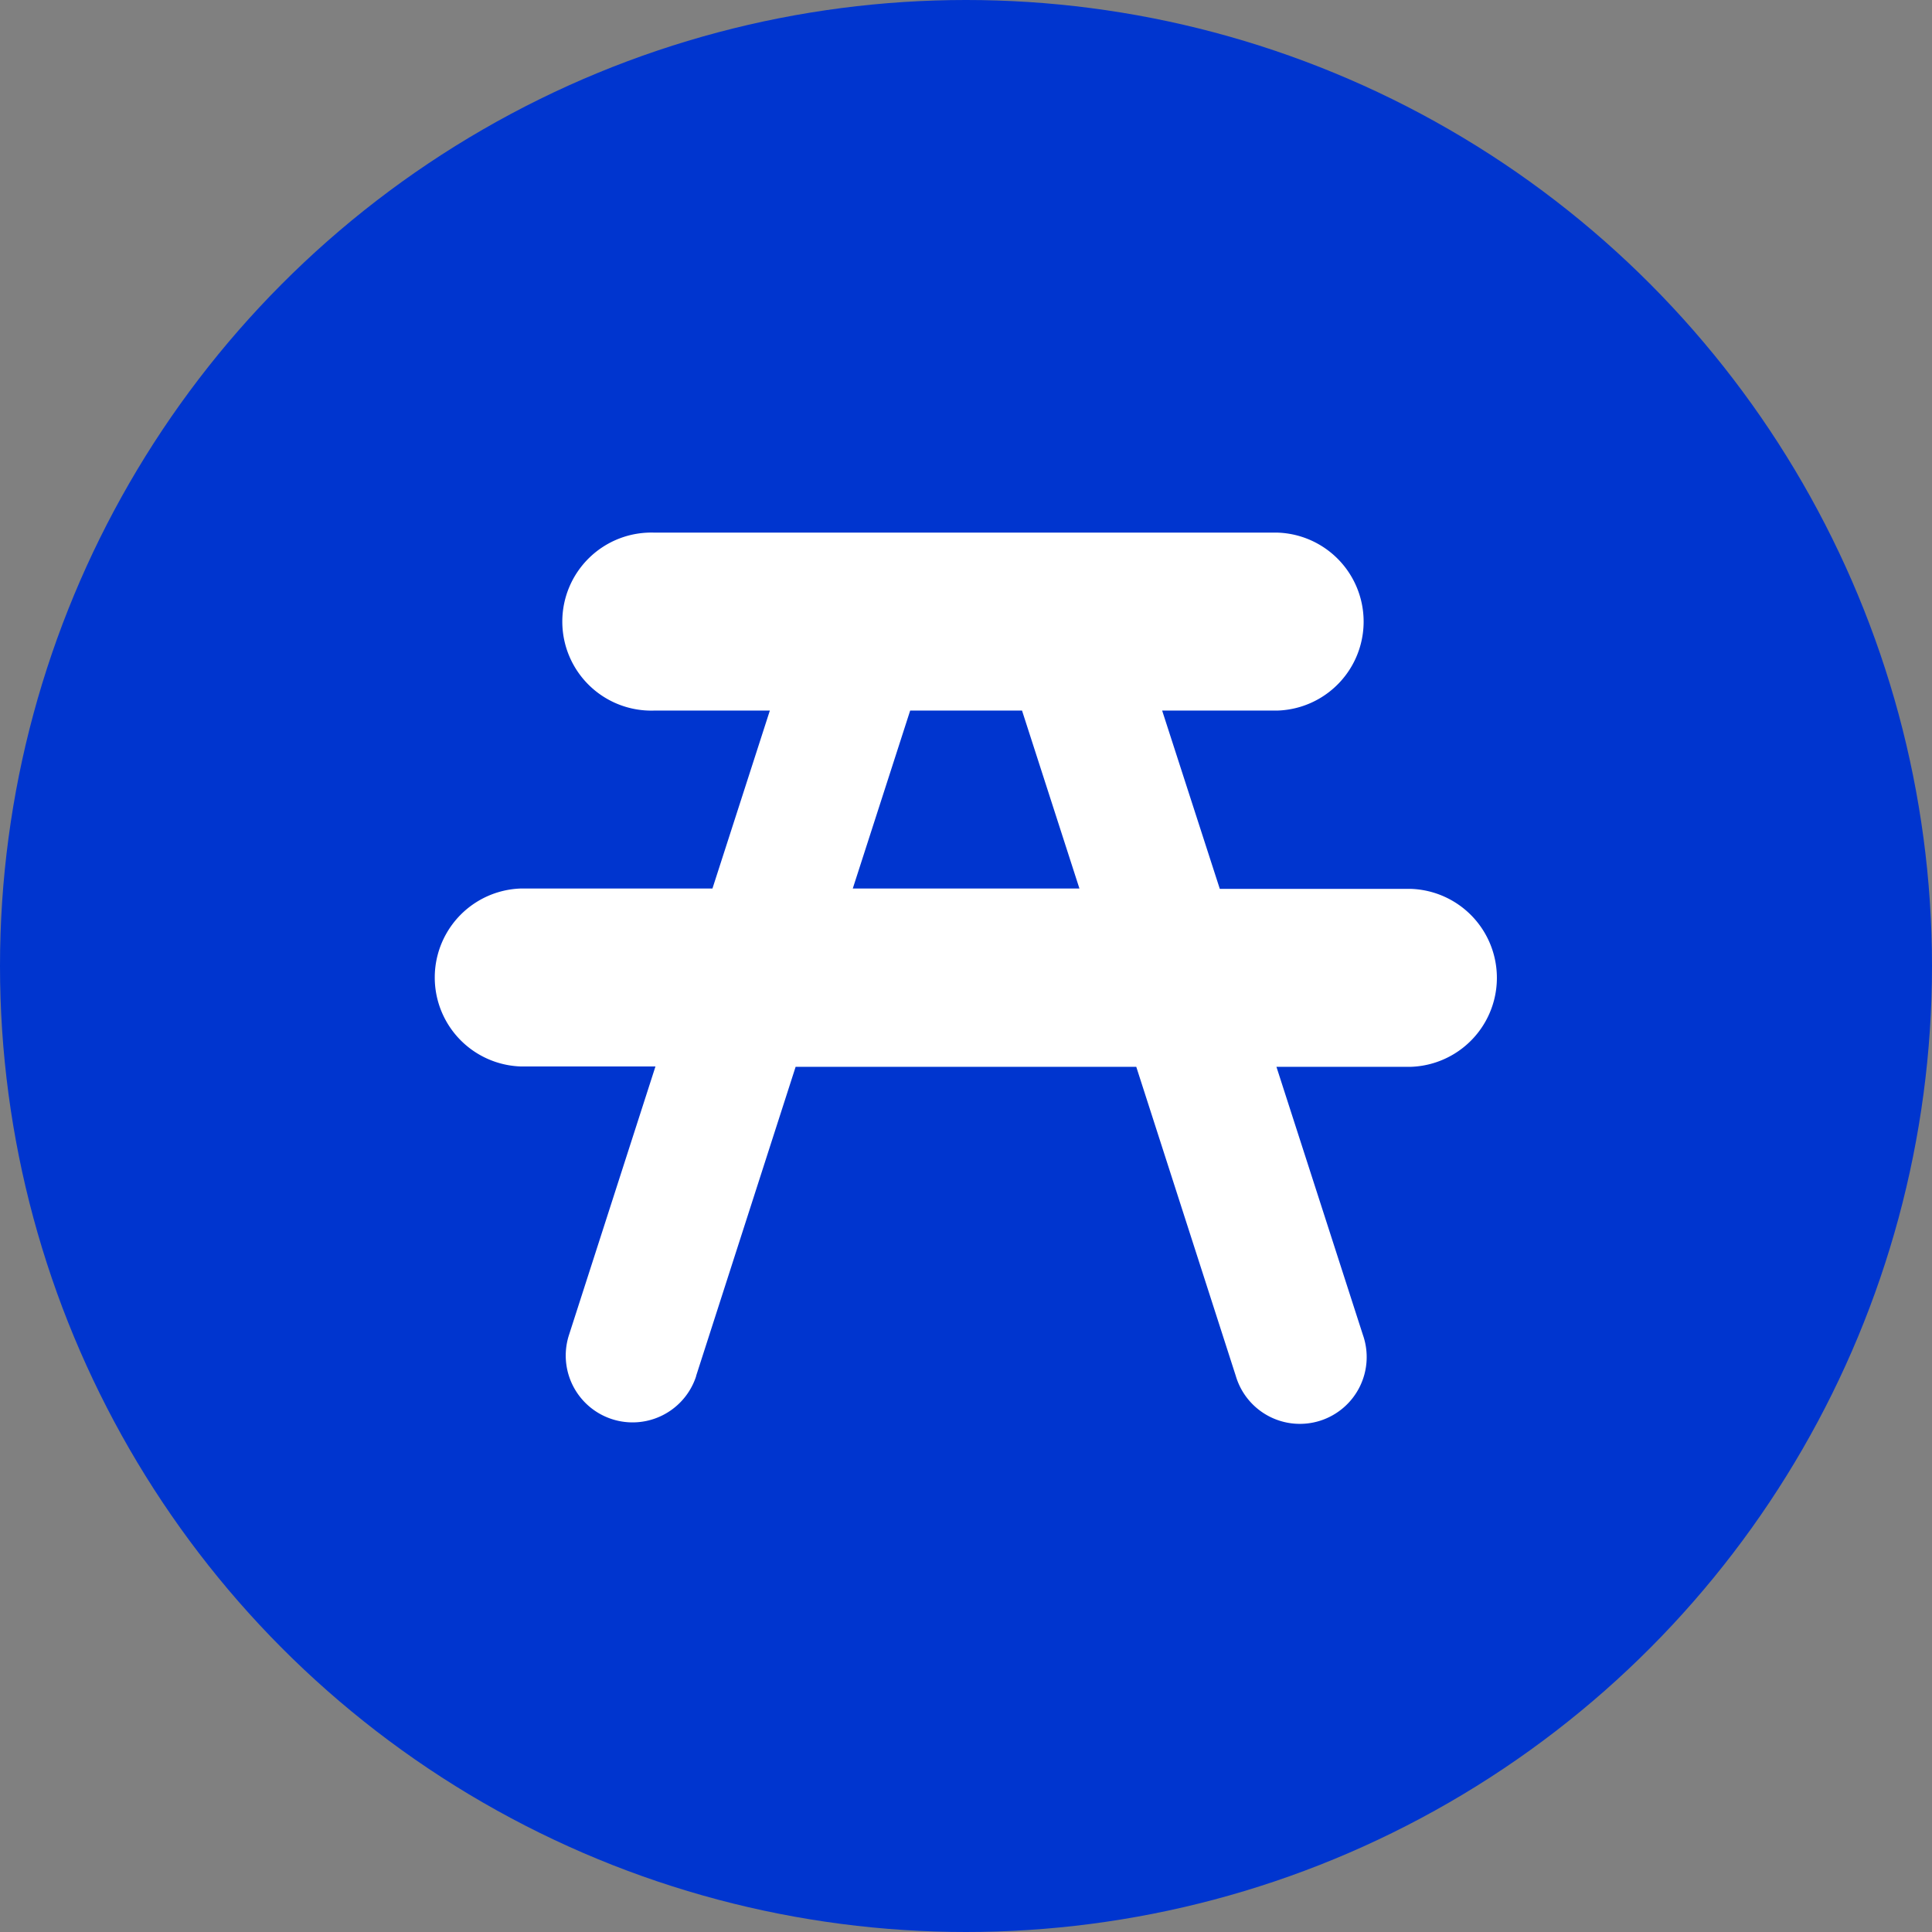
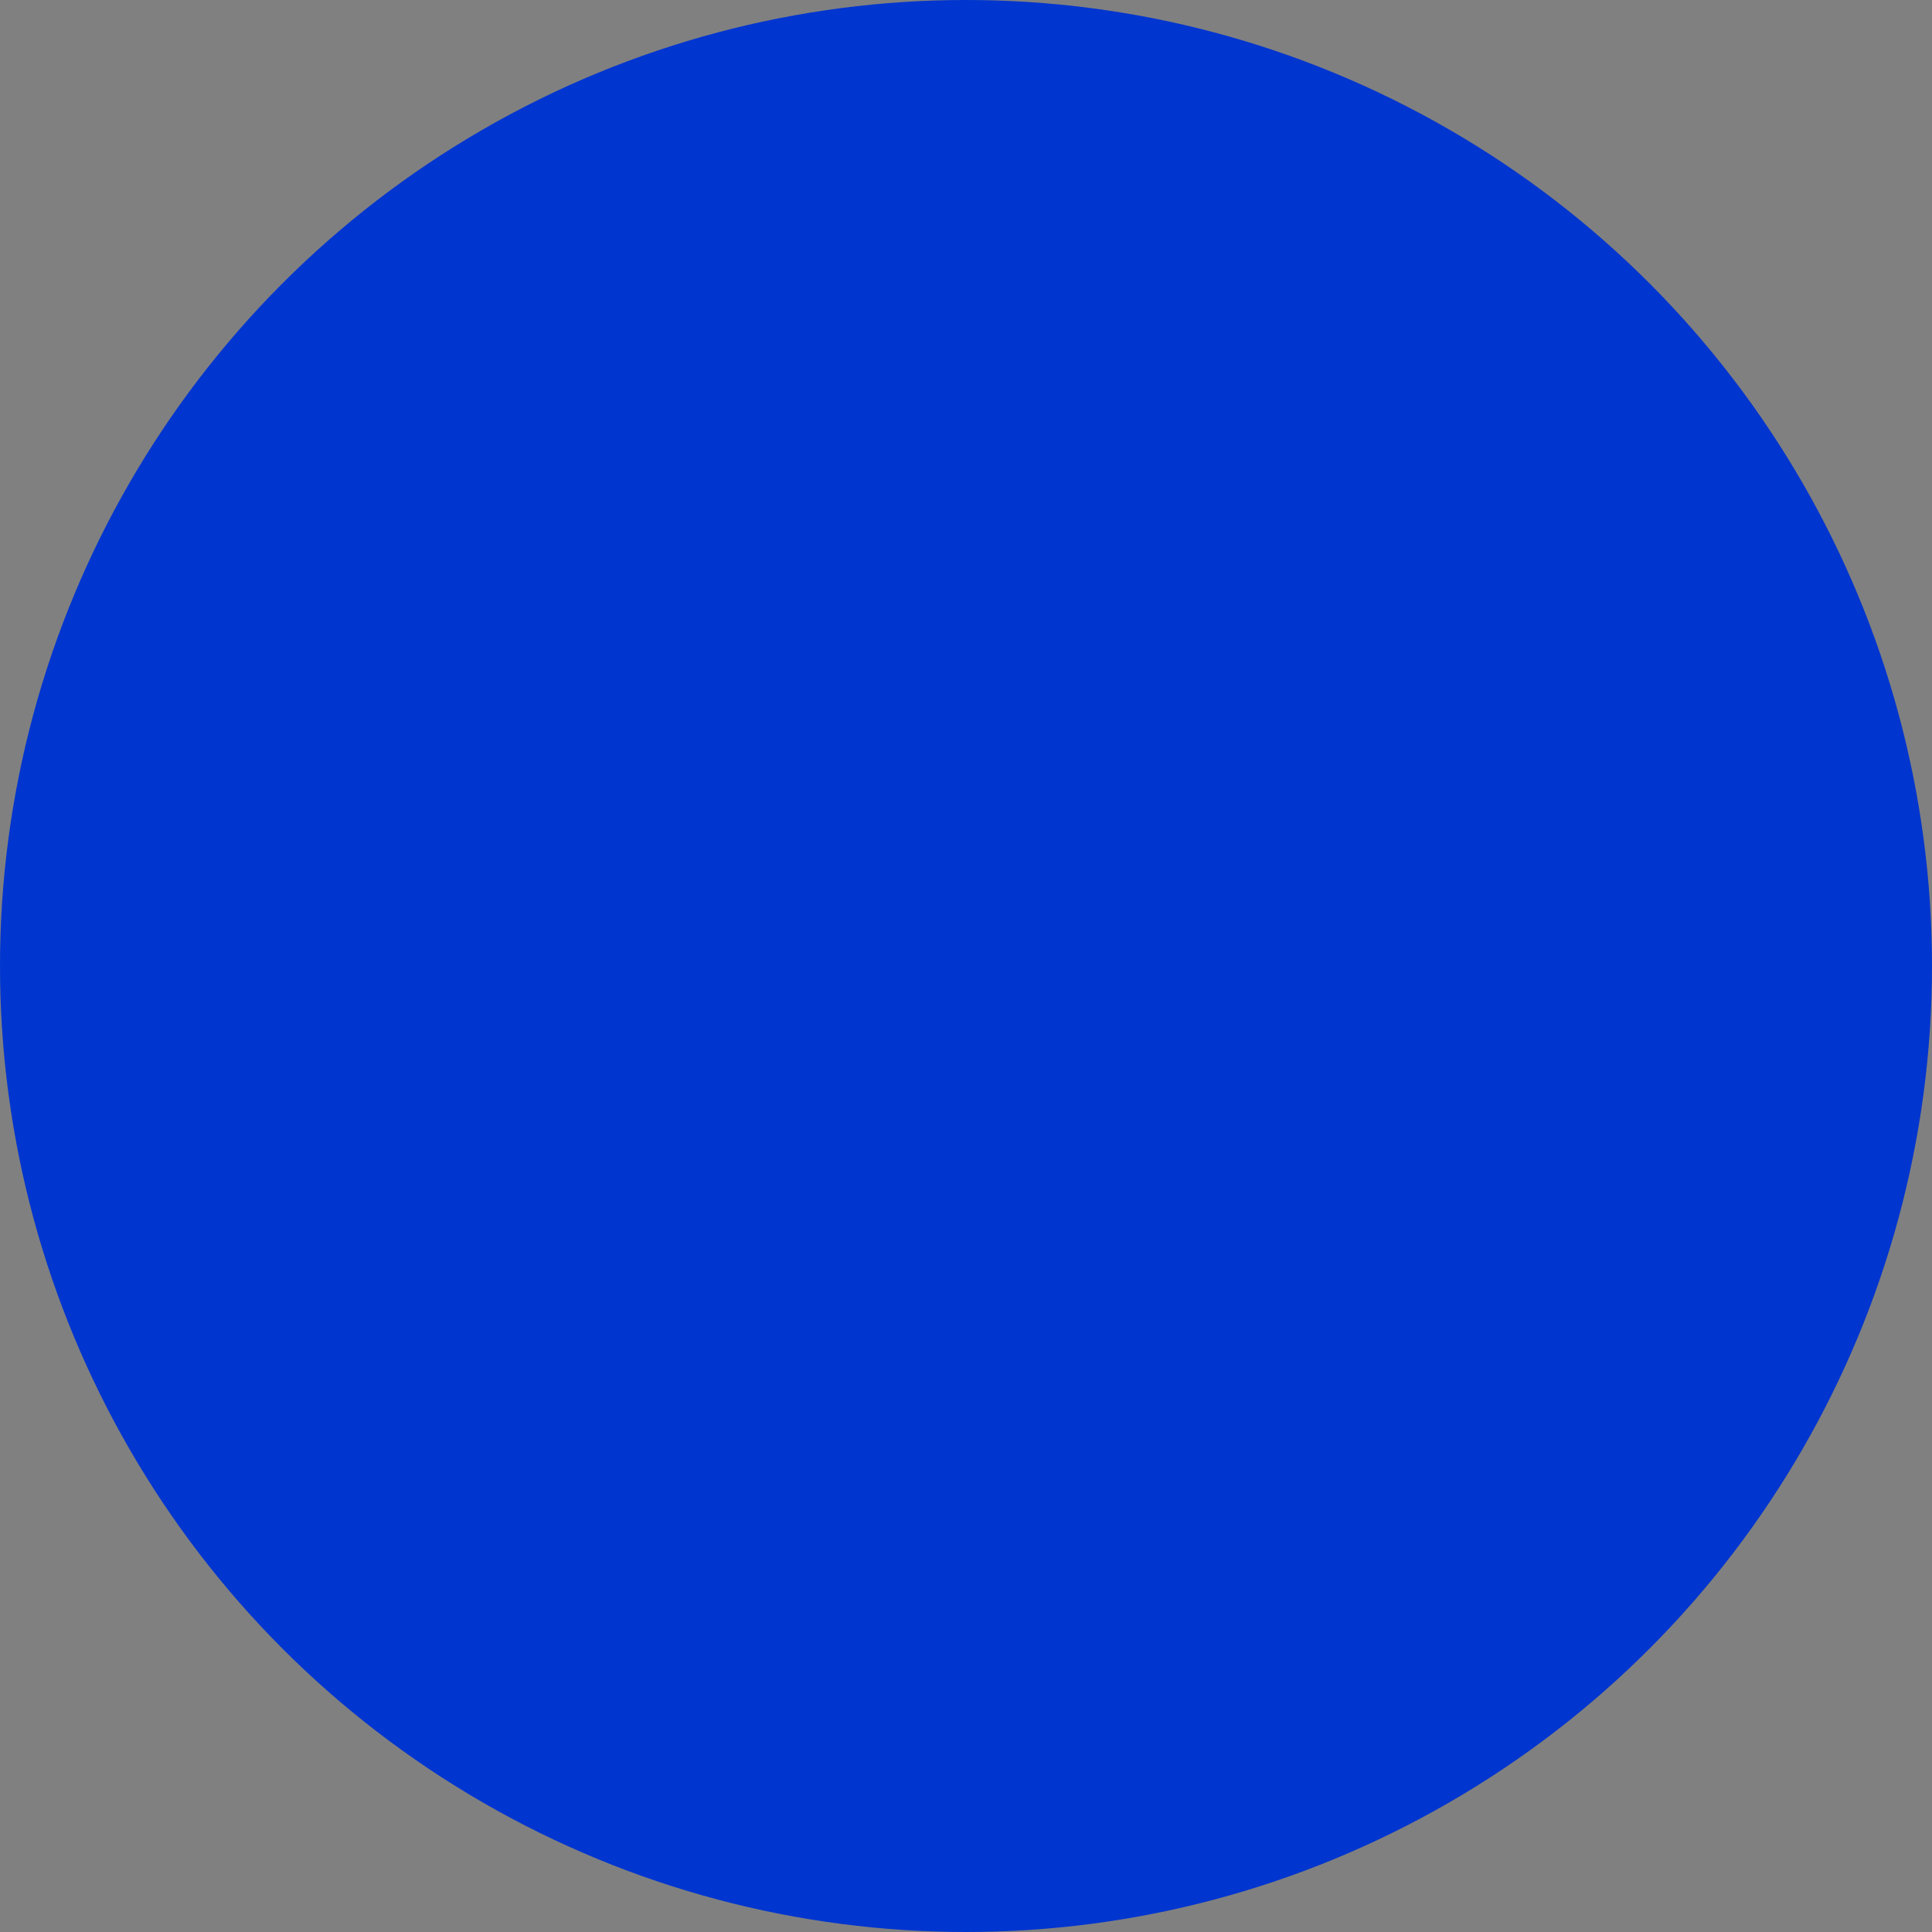
<svg xmlns="http://www.w3.org/2000/svg" width="38" height="38" viewBox="0 0 38 38">
  <rect x="0" y="0" width="38" height="38" fill="#808080" stroke="none" />
  <g id="parking-svgrepo-com" transform="translate(173.921 156.081)">
    <circle id="Ellipse_2" data-name="Ellipse 2" cx="19" cy="19" r="19" transform="translate(-173.921 -156.081)" fill="#0035cf" />
-     <path id="rect4760" d="M5.878,3a1.751,1.751,0,1,0,0,3.5H8.15l-1.129,3.5H3.251a1.751,1.751,0,0,0,0,3.5H5.9L4.2,18.779a1.314,1.314,0,0,0,2.5.814l0-.007,1.957-6.079h6.7l1.957,6.078a1.314,1.314,0,1,0,2.5-.807h0l-1.7-5.271h2.644a1.751,1.751,0,0,0,0-3.5H17L15.866,6.5h2.271a1.751,1.751,0,0,0,0-3.5ZM10.91,6.5h2.2l1.129,3.5H9.781Z" transform="translate(-166.929 -148.605)" fill="#fff" />
  </g>
</svg>